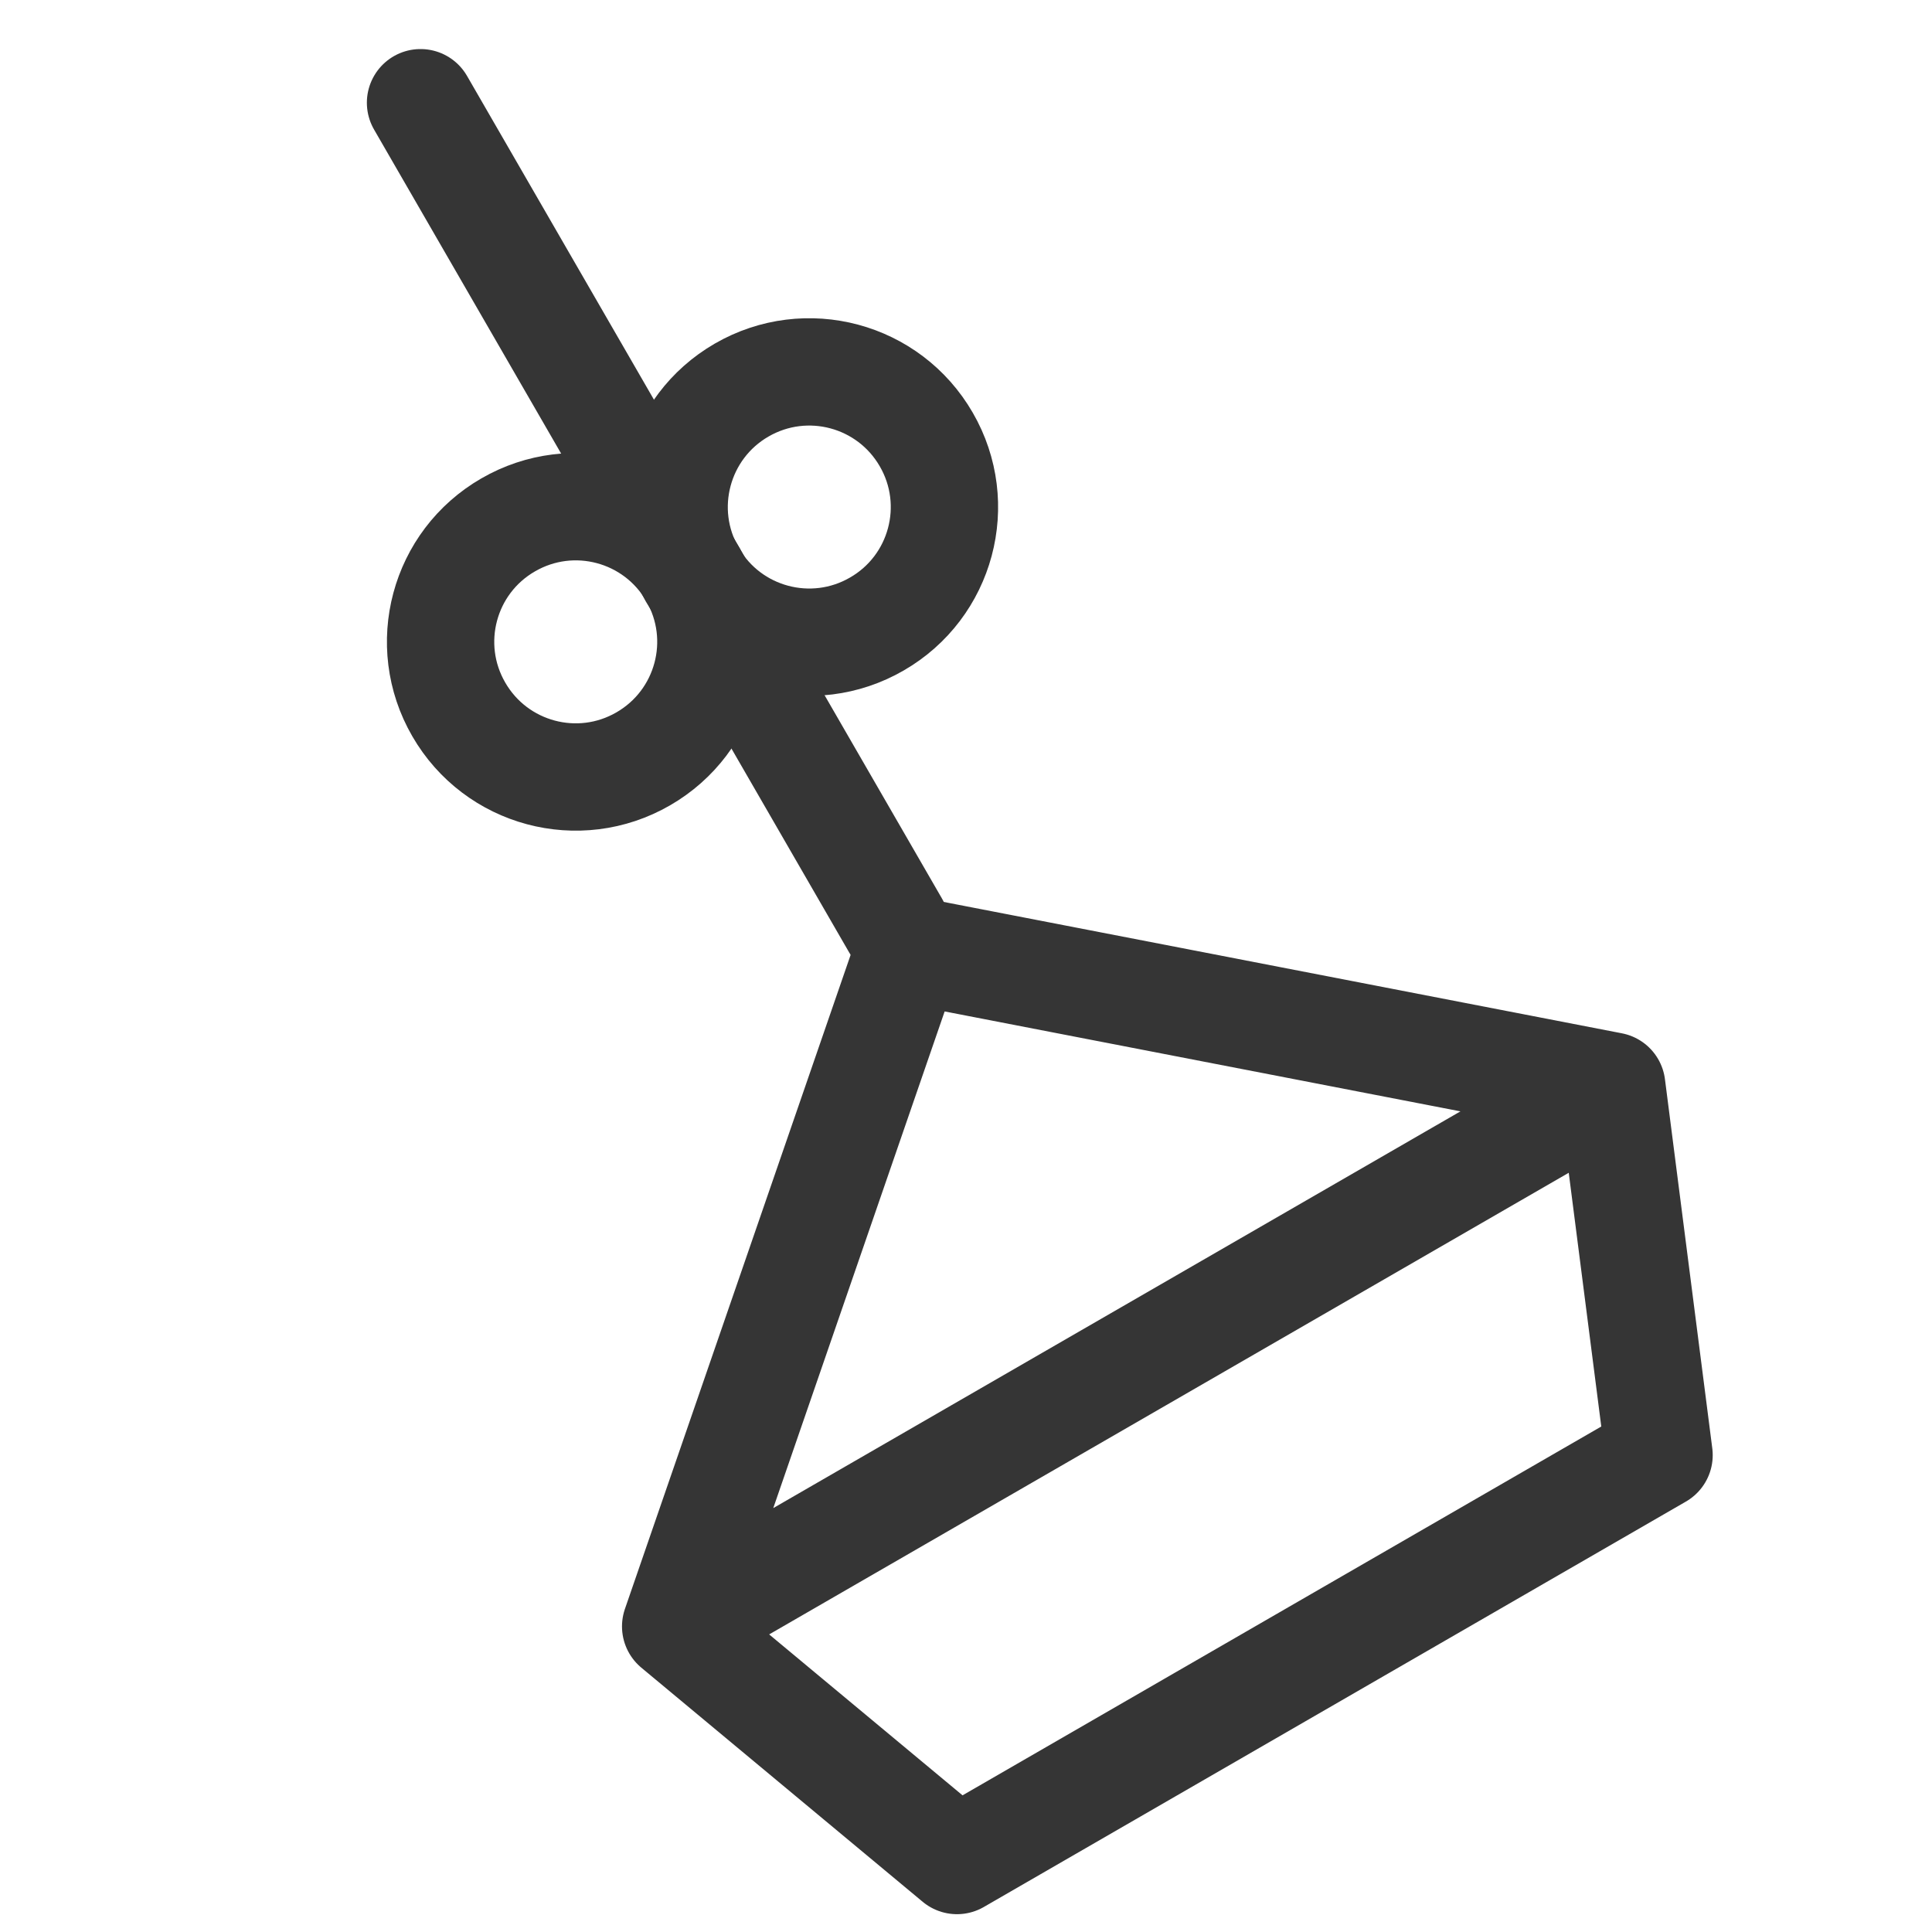
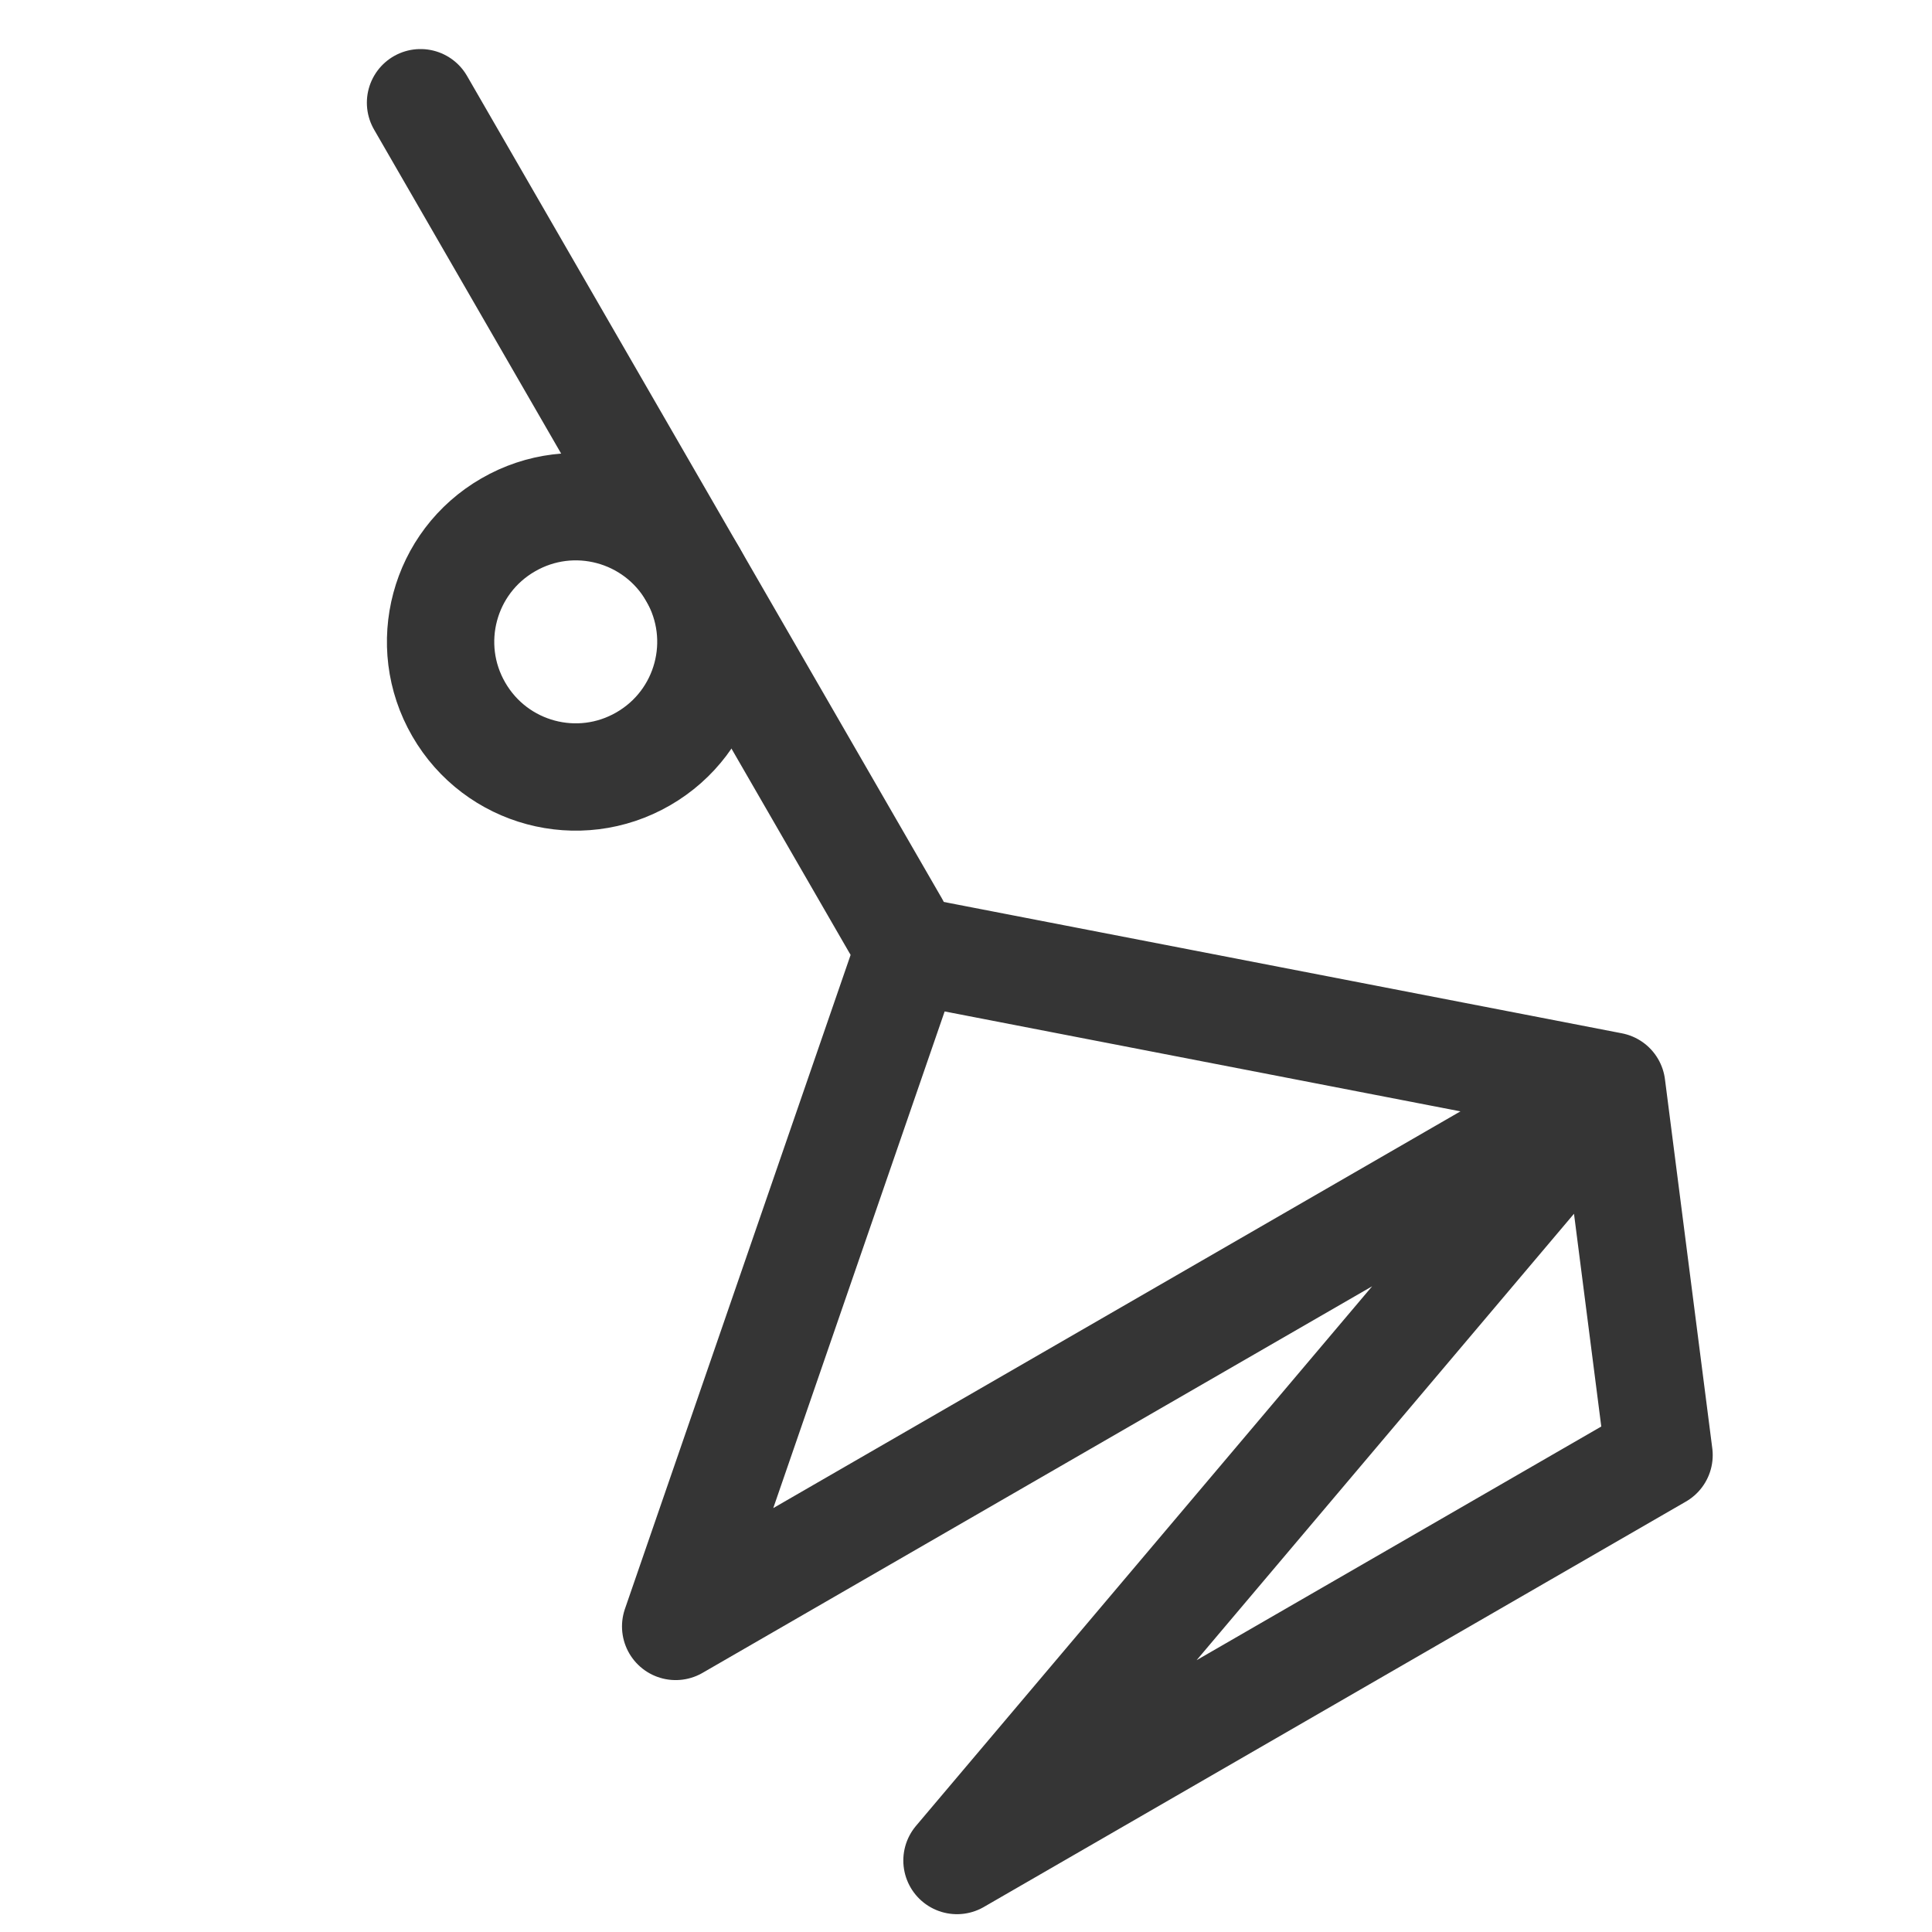
<svg xmlns="http://www.w3.org/2000/svg" width="18" height="18" viewBox="0 0 18 18" fill="none">
  <path d="M3.918 0.957L8.344 8.623" stroke="#353535" stroke-linecap="round" stroke-linejoin="round" />
-   <path fill-rule="evenodd" clip-rule="evenodd" d="M6.45 5.354C6.102 4.751 6.308 3.982 6.91 3.634C7.513 3.286 8.282 3.492 8.63 4.095C8.978 4.697 8.772 5.467 8.169 5.814C7.567 6.162 6.797 5.956 6.45 5.354Z" stroke="#353535" stroke-linecap="round" stroke-linejoin="round" />
  <path fill-rule="evenodd" clip-rule="evenodd" d="M4.274 6.609C3.926 6.007 4.132 5.237 4.735 4.89C5.337 4.542 6.106 4.748 6.454 5.35C6.802 5.953 6.596 6.722 5.993 7.07C5.391 7.418 4.622 7.212 4.274 6.609Z" stroke="#353535" stroke-linecap="round" stroke-linejoin="round" />
-   <path d="M6.295 15.153L15.016 10.118M6.295 15.153L8.47 8.85L15.016 10.118M6.295 15.153L8.916 17.334L15.457 13.557L15.016 10.118" stroke="#353535" stroke-linecap="round" stroke-linejoin="round" />
+   <path d="M6.295 15.153L15.016 10.118M6.295 15.153L8.47 8.85L15.016 10.118L8.916 17.334L15.457 13.557L15.016 10.118" stroke="#353535" stroke-linecap="round" stroke-linejoin="round" />
</svg>